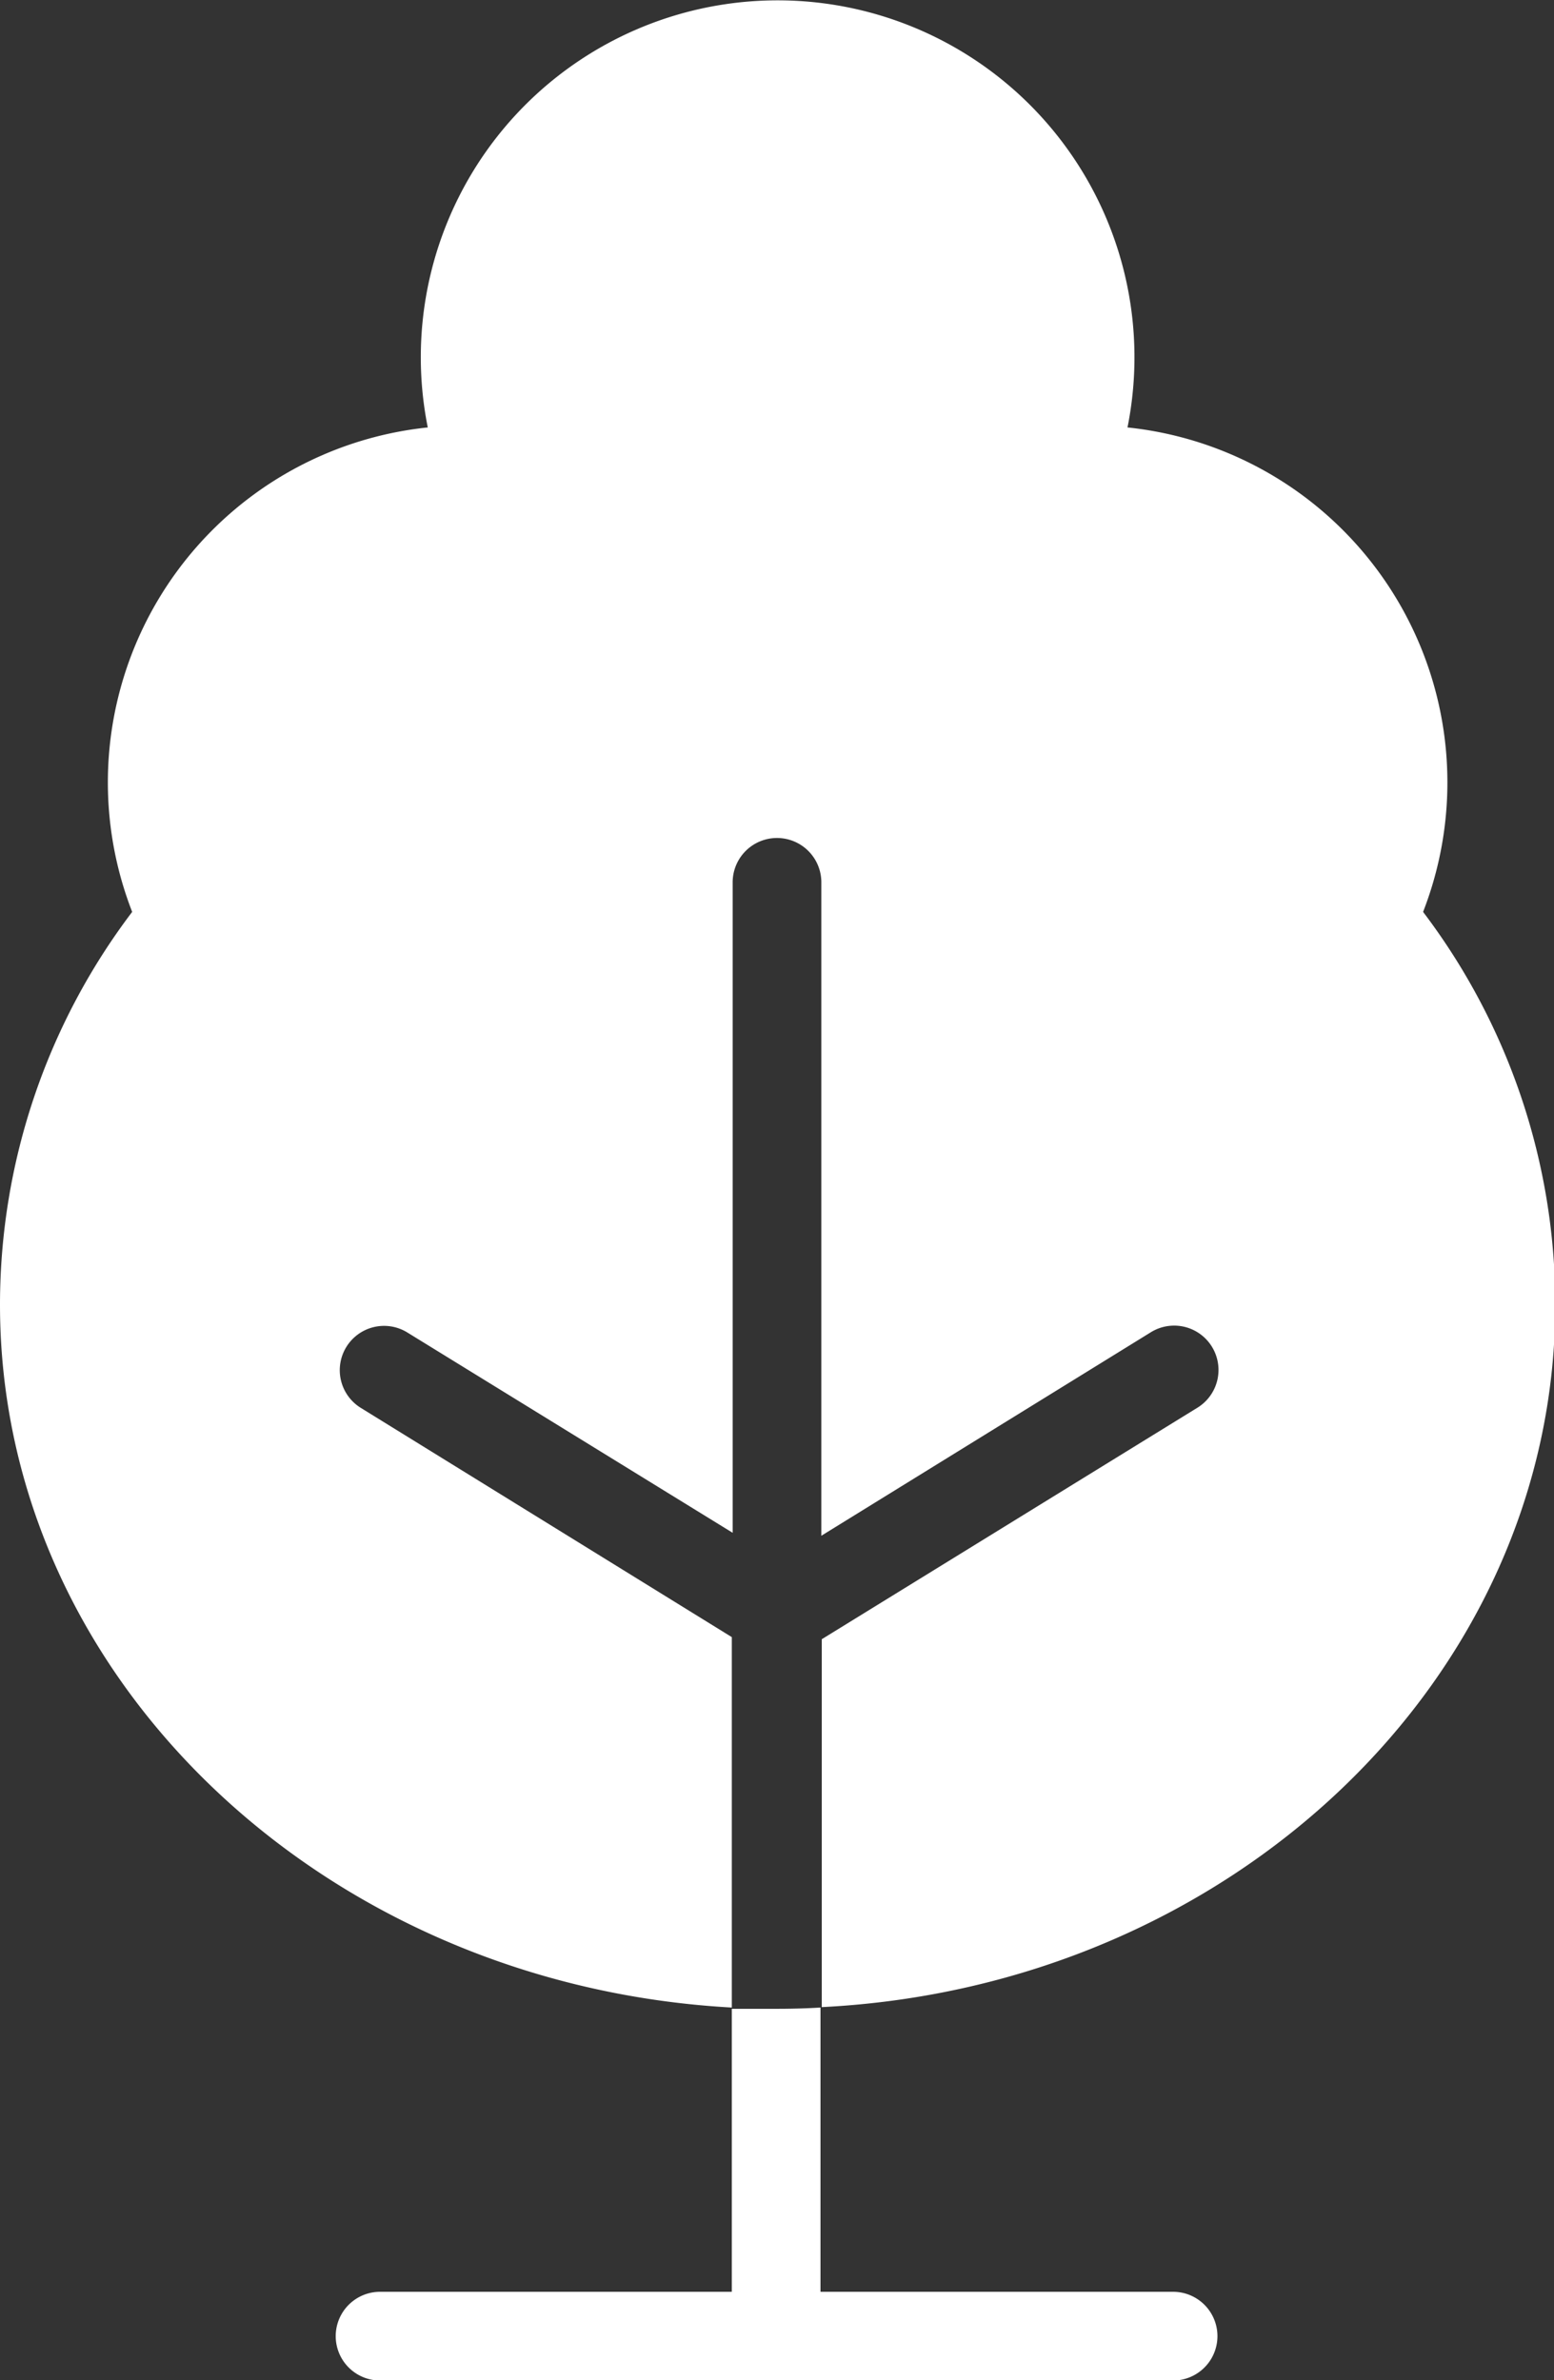
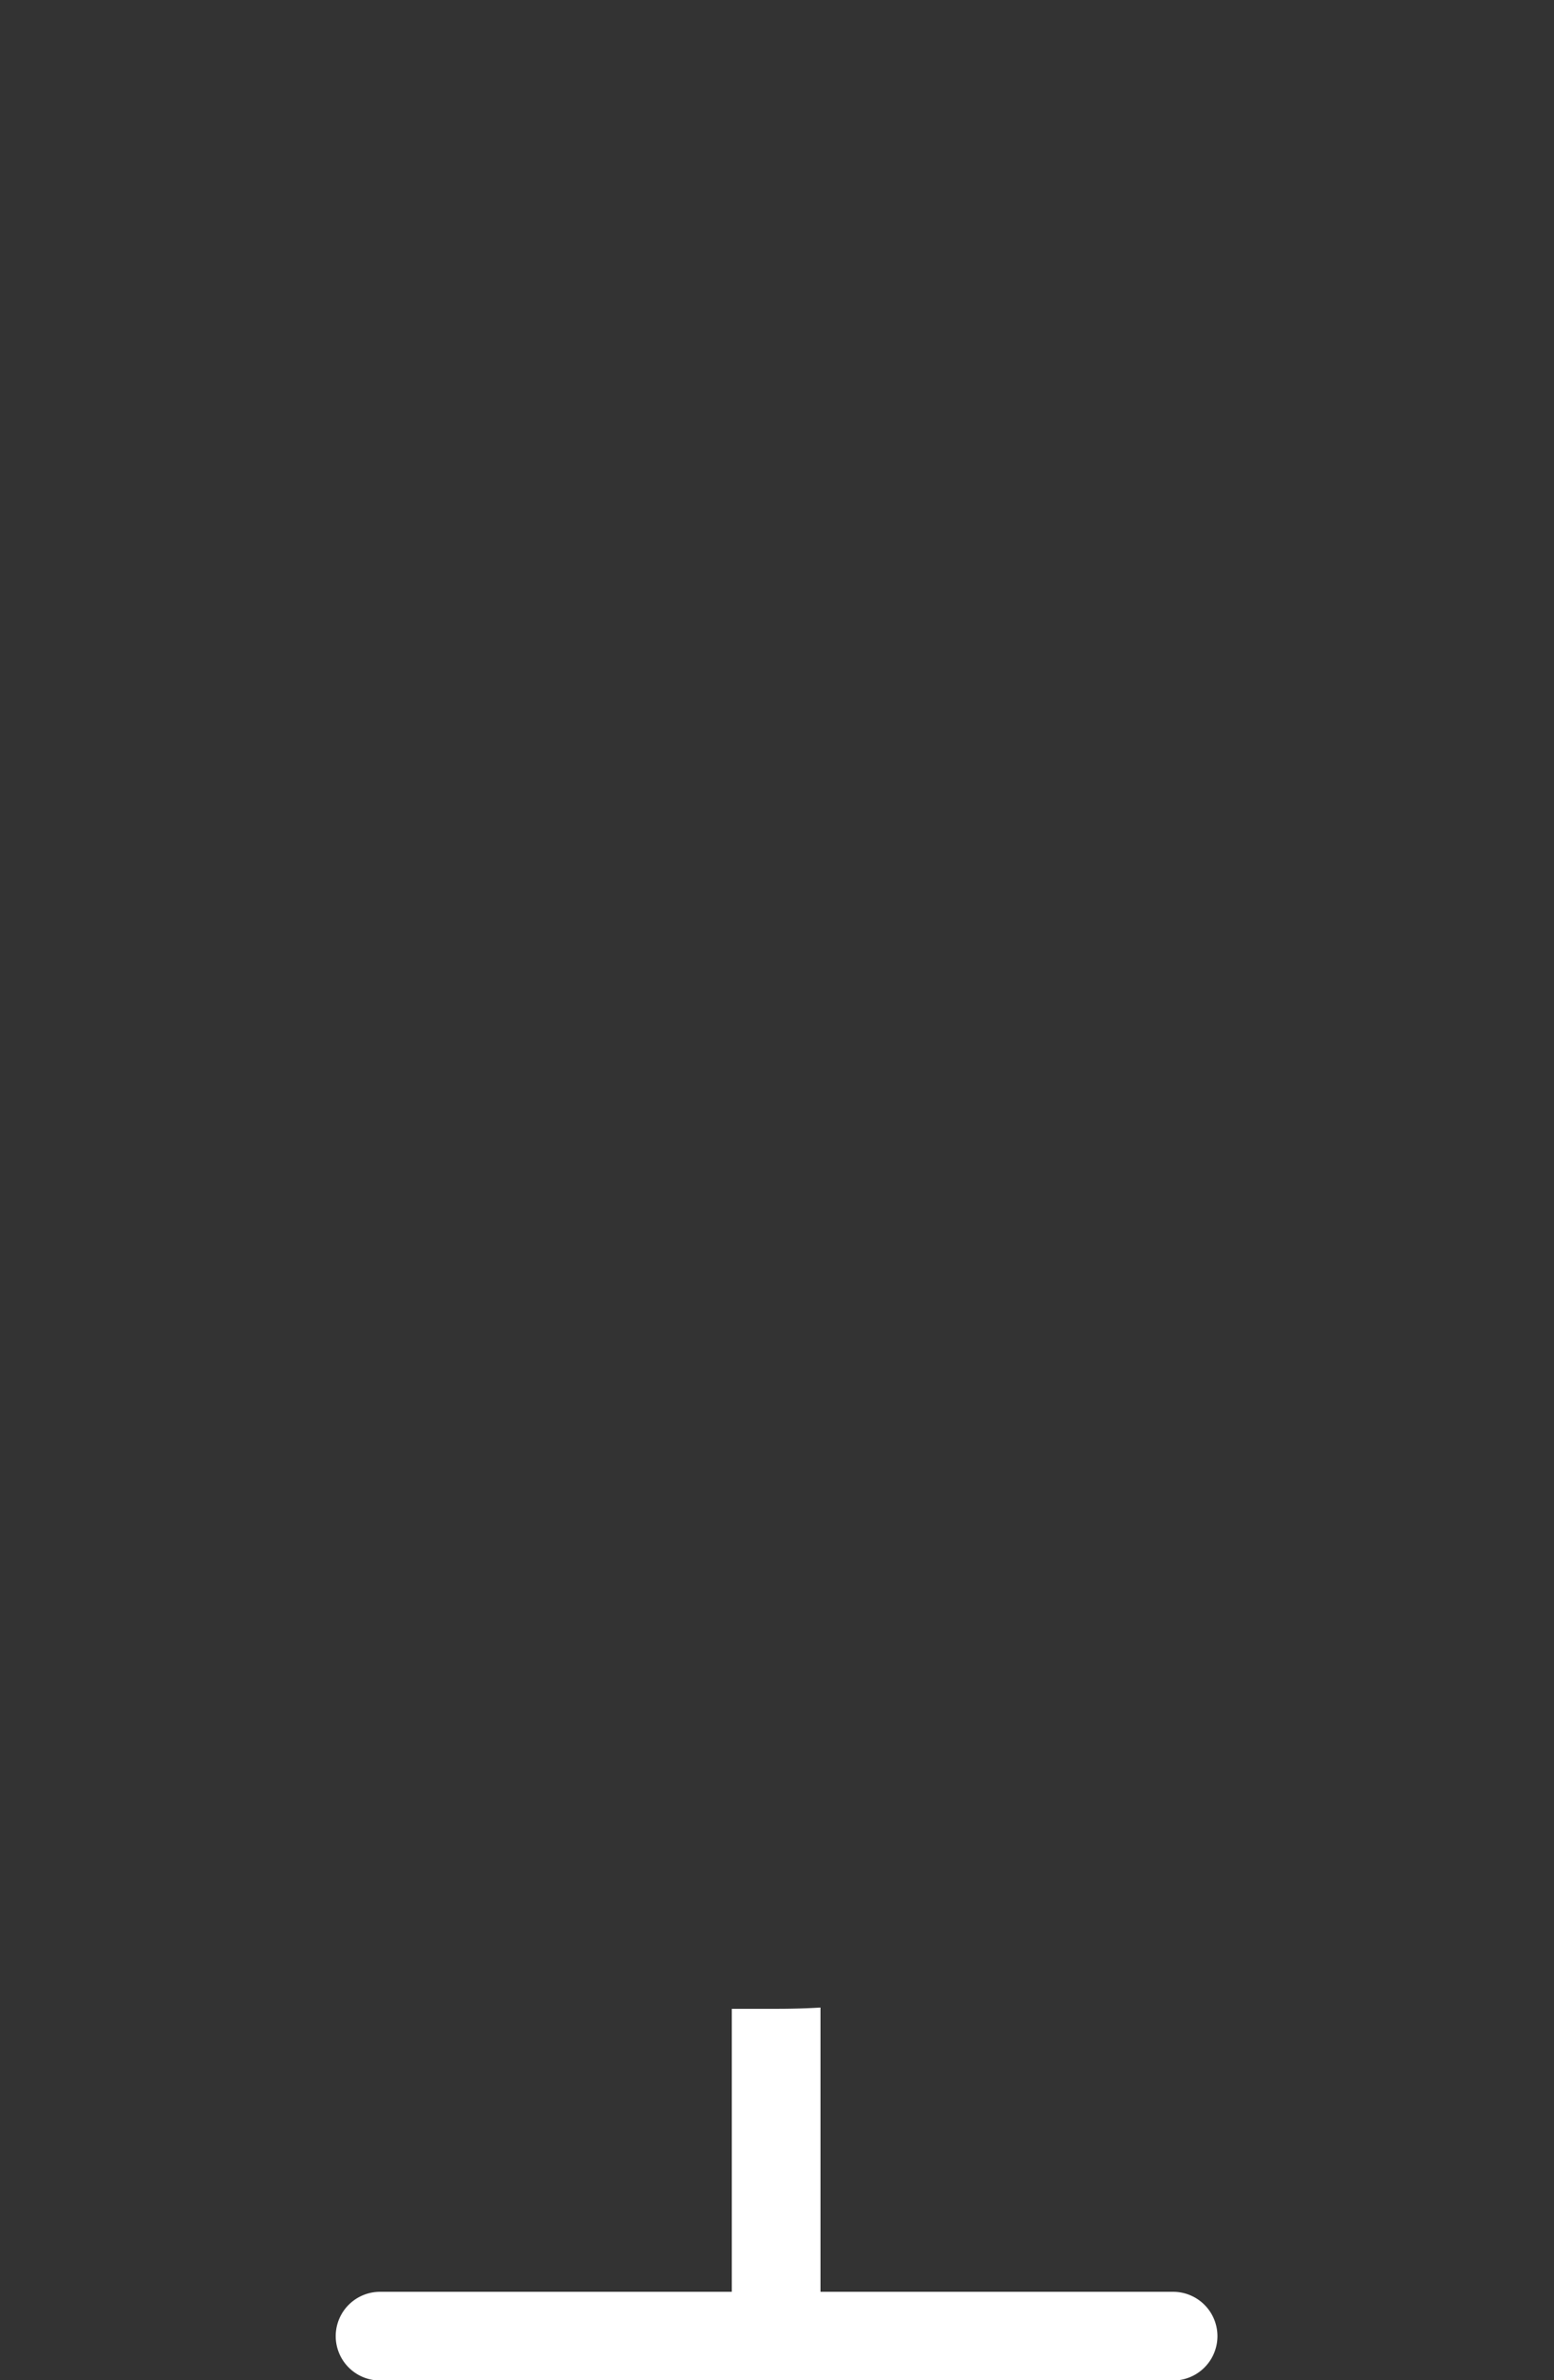
<svg xmlns="http://www.w3.org/2000/svg" id="tree" viewBox="0 0 36.8 56.35">
  <rect x="0" y="0" width="36.8" height="56.35" fill="#333333" stroke="none" />
  <defs>
    <style>.cls-1{fill:#fff;}</style>
  </defs>
  <title>tree</title>
  <path class="cls-1" d="M18.4,47.56H17.33v6.7H9a1,1,0,1,0,0,2.1H27.78a1,1,0,0,0,0-2.1H19.43V47.53C19.1,47.55,18.75,47.56,18.4,47.56Z" />
-   <path class="cls-1" d="M8.54,33.33a1,1,0,0,1,1.11-1.78l7.7,4.74V20.89a1,1,0,0,1,2.1,0V36.36l7.79-4.81a1,1,0,1,1,1.13,1.77h0l-8.91,5.49v8.71c9.67-.48,17.37-7.76,17.37-16.64a15.39,15.39,0,0,0-3.13-9.29,8.45,8.45,0,0,0-7-11.47,8.45,8.45,0,1,0-16.57,0,8.45,8.45,0,0,0-7,11.47A15.39,15.39,0,0,0,0,30.89C0,39.76,7.7,47,17.33,47.53V38.76Z" />
</svg>